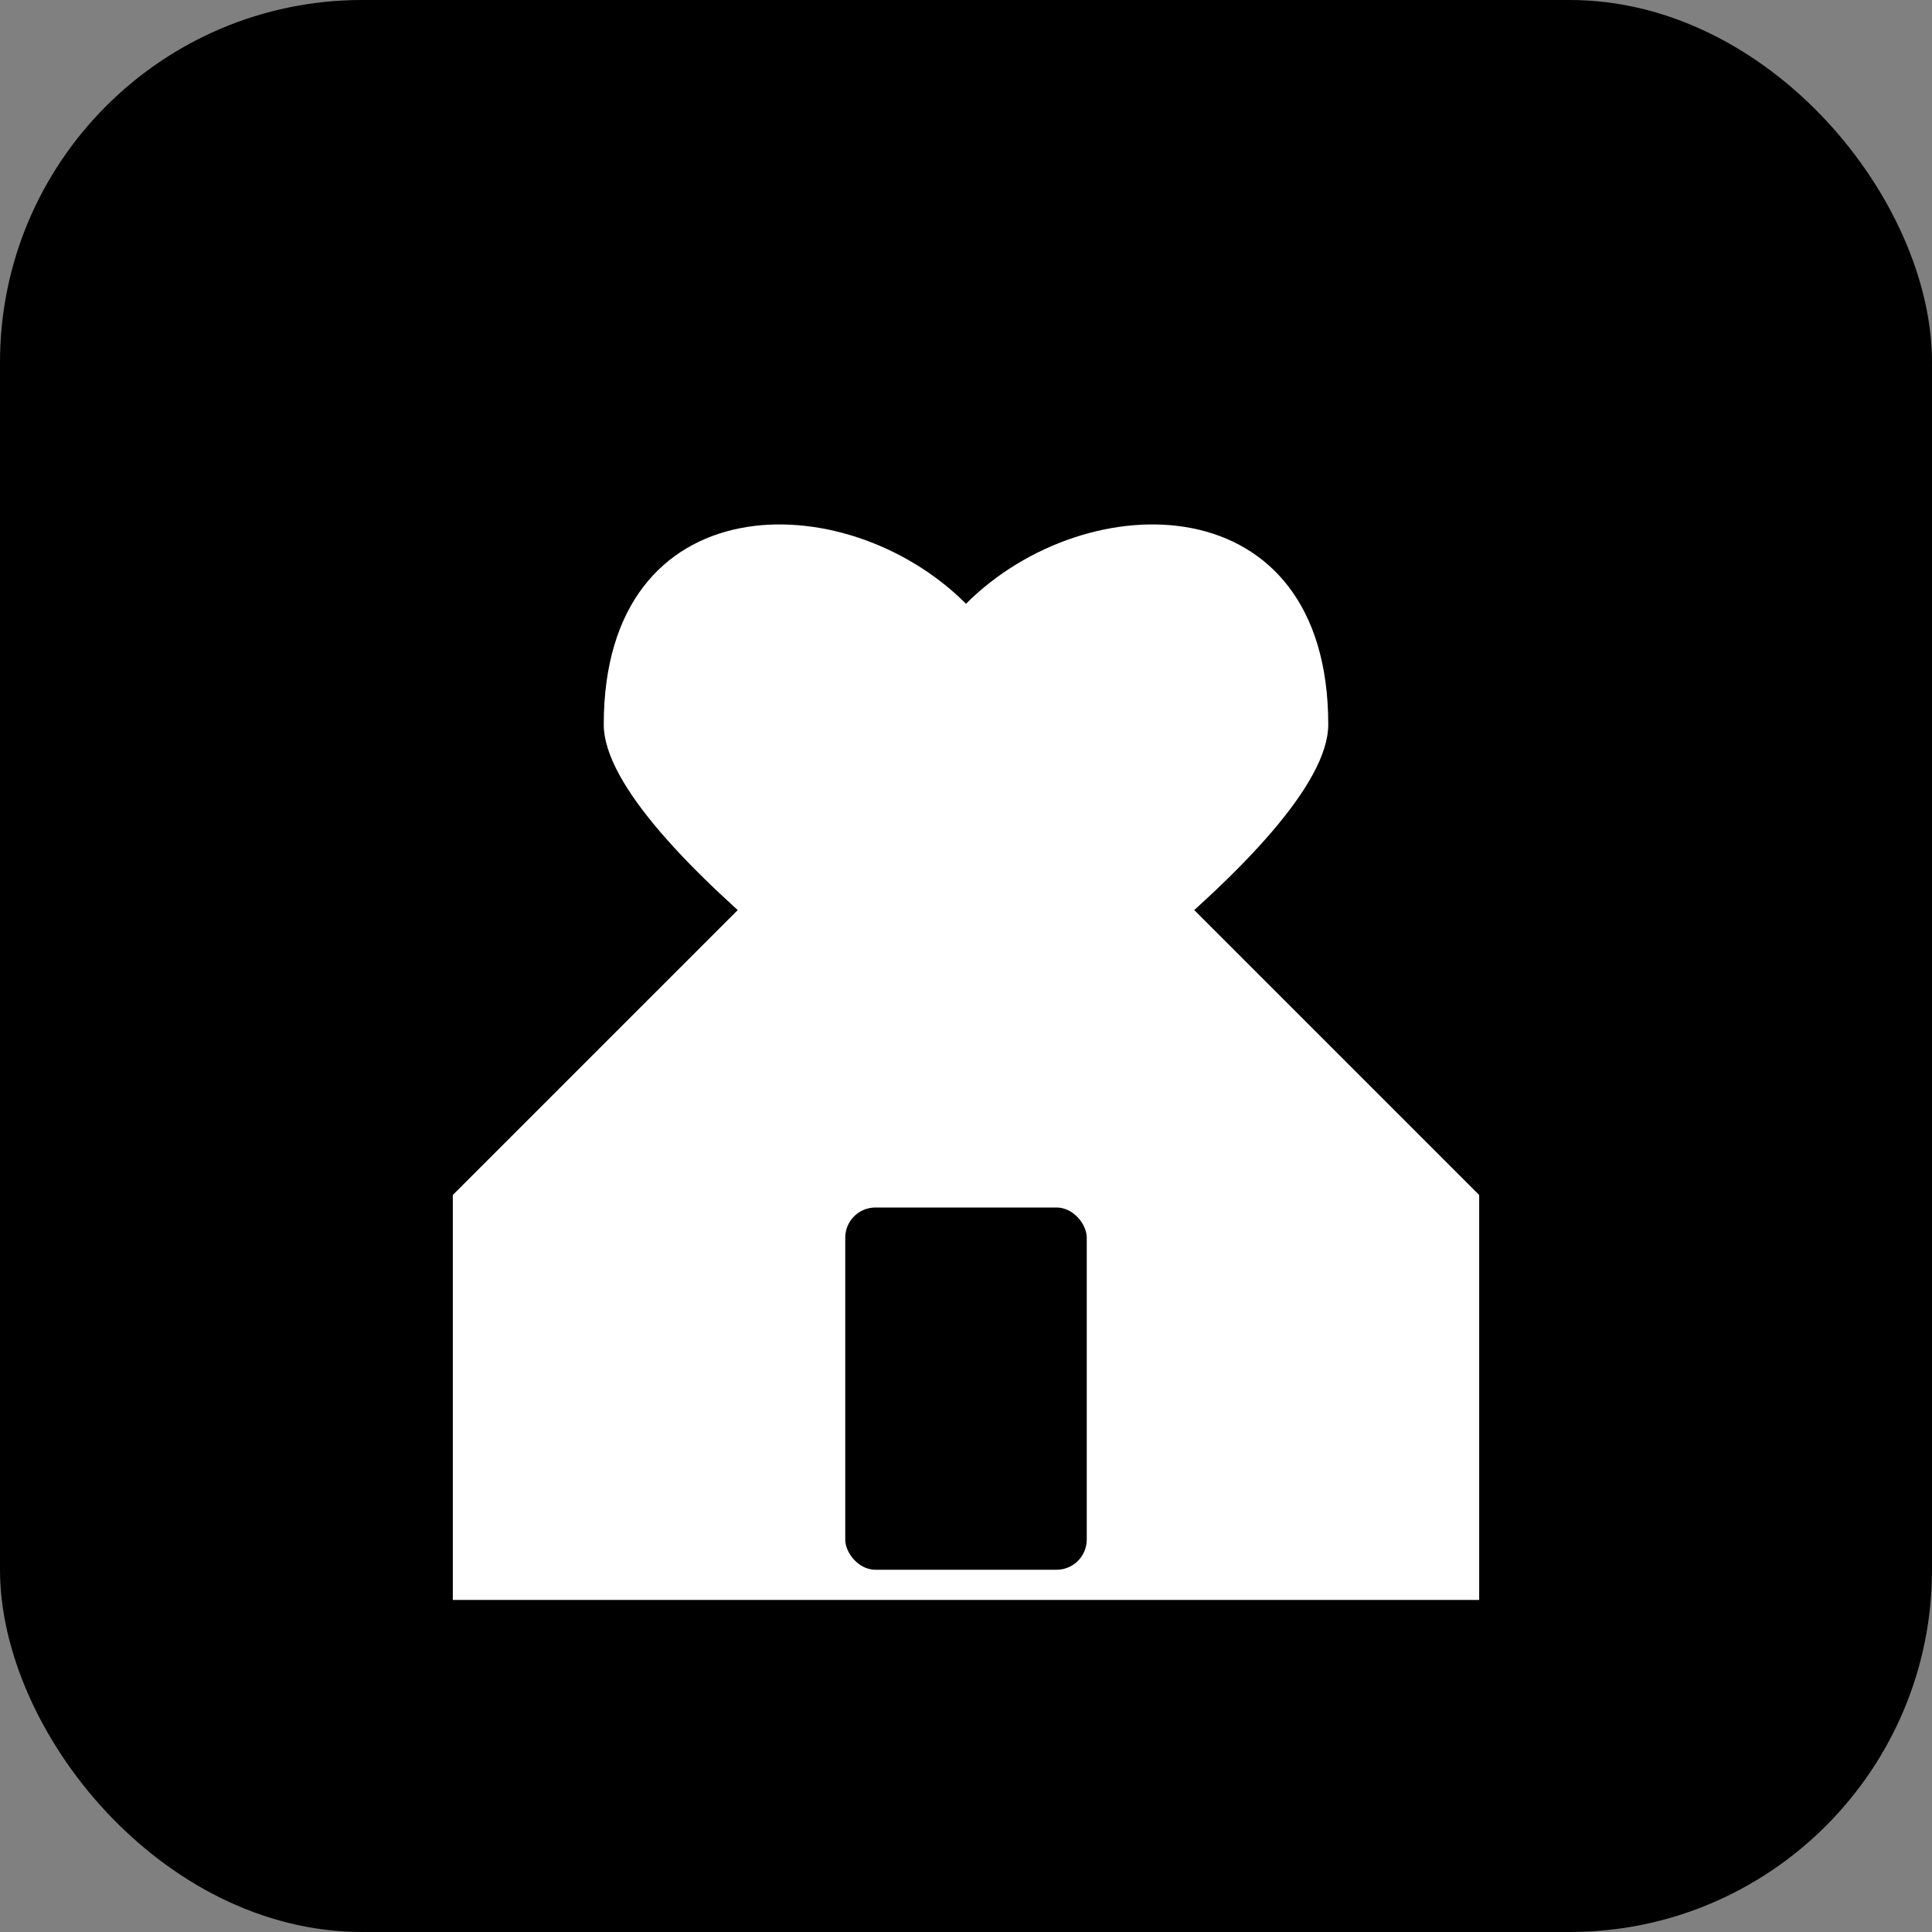
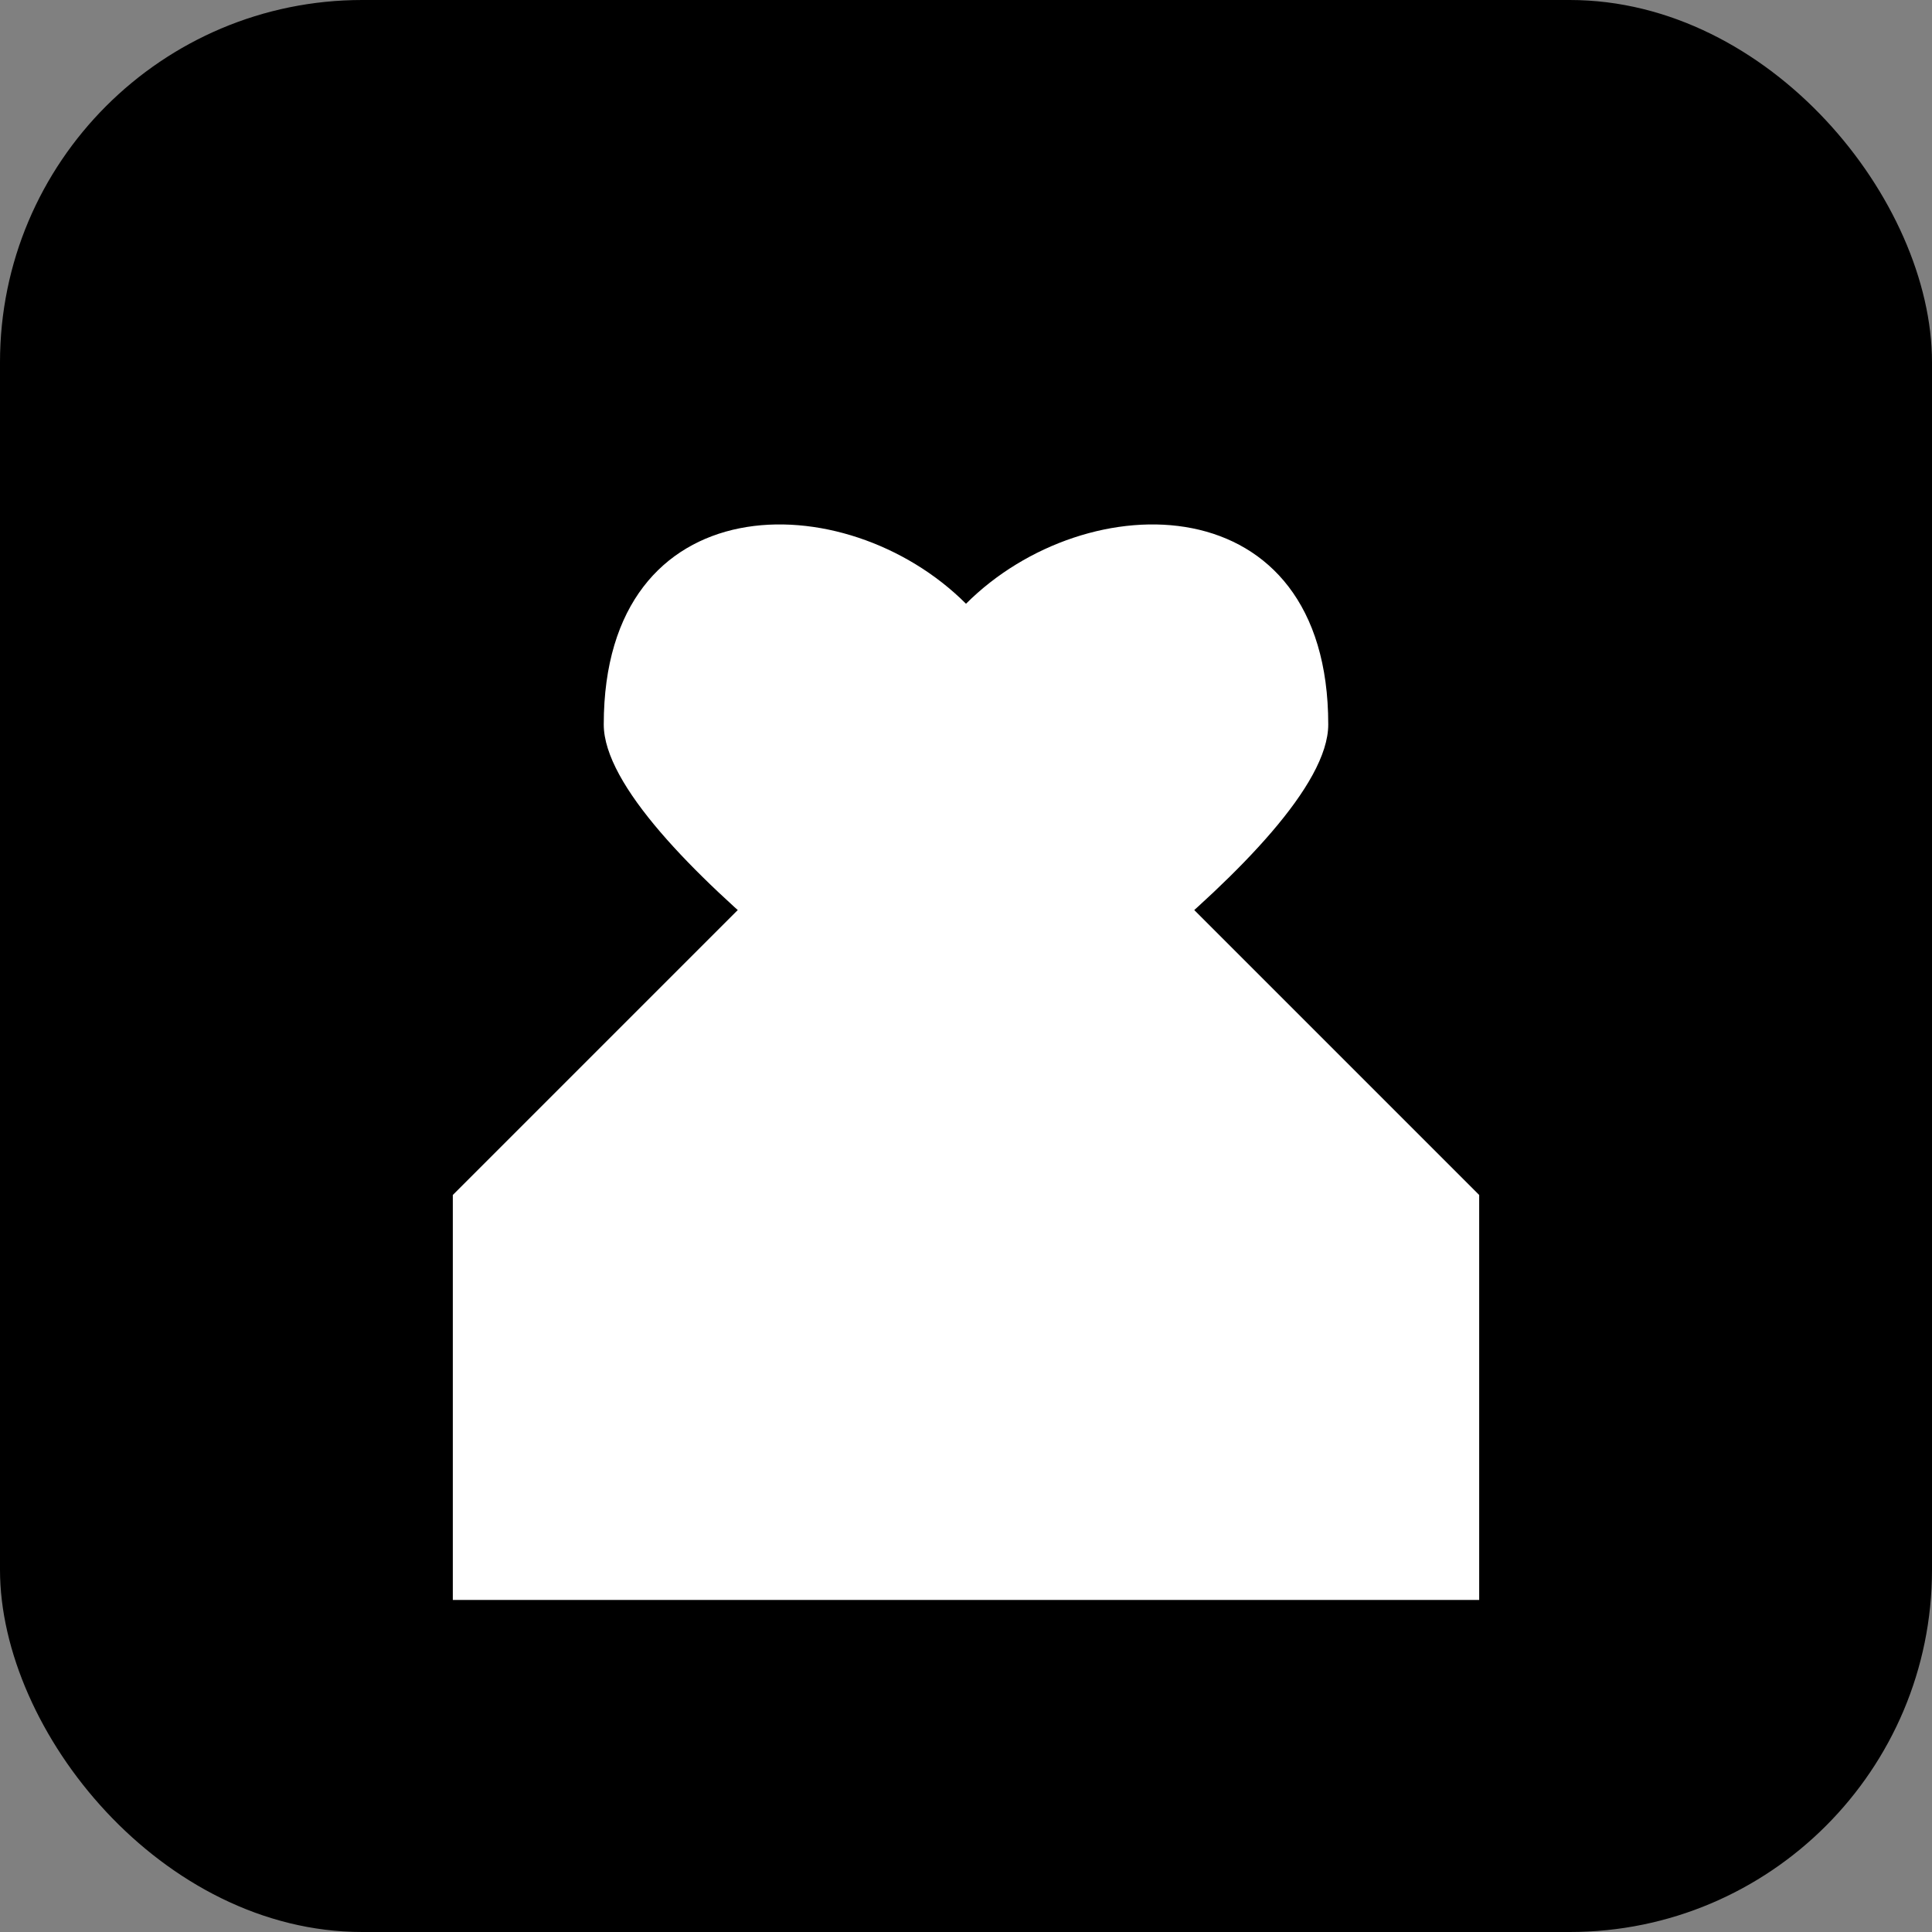
<svg xmlns="http://www.w3.org/2000/svg" width="32" height="32" viewBox="0 0 32 32" fill="none">
  <rect x="0" y="0" width="32" height="32" fill="#808080" stroke="none" />
  <defs>
    <linearGradient id="bgGrad" x1="0%" y1="0%" x2="100%" y2="100%">
      <stop offset="0%" style="stop-color:hsl(20 90% 48%);stop-opacity:1" />
      <stop offset="100%" style="stop-color:hsl(210 100% 56%);stop-opacity:1" />
    </linearGradient>
  </defs>
  <rect x="0" y="0" width="32" height="32" rx="6" fill="url(#bgGrad)" />
  <path d="M8 20 L8 26 L24 26 L24 20 L16 12 Z" fill="white" stroke="white" stroke-width="1" />
-   <rect x="14" y="20" width="4" height="6" fill="hsl(20 90% 48%)" rx="0.5" />
  <path d="M16 10 C14 8, 10 8, 10 12 C10 14, 16 18, 16 18 C16 18, 22 14, 22 12 C22 8, 18 8, 16 10 Z" fill="white" />
</svg>